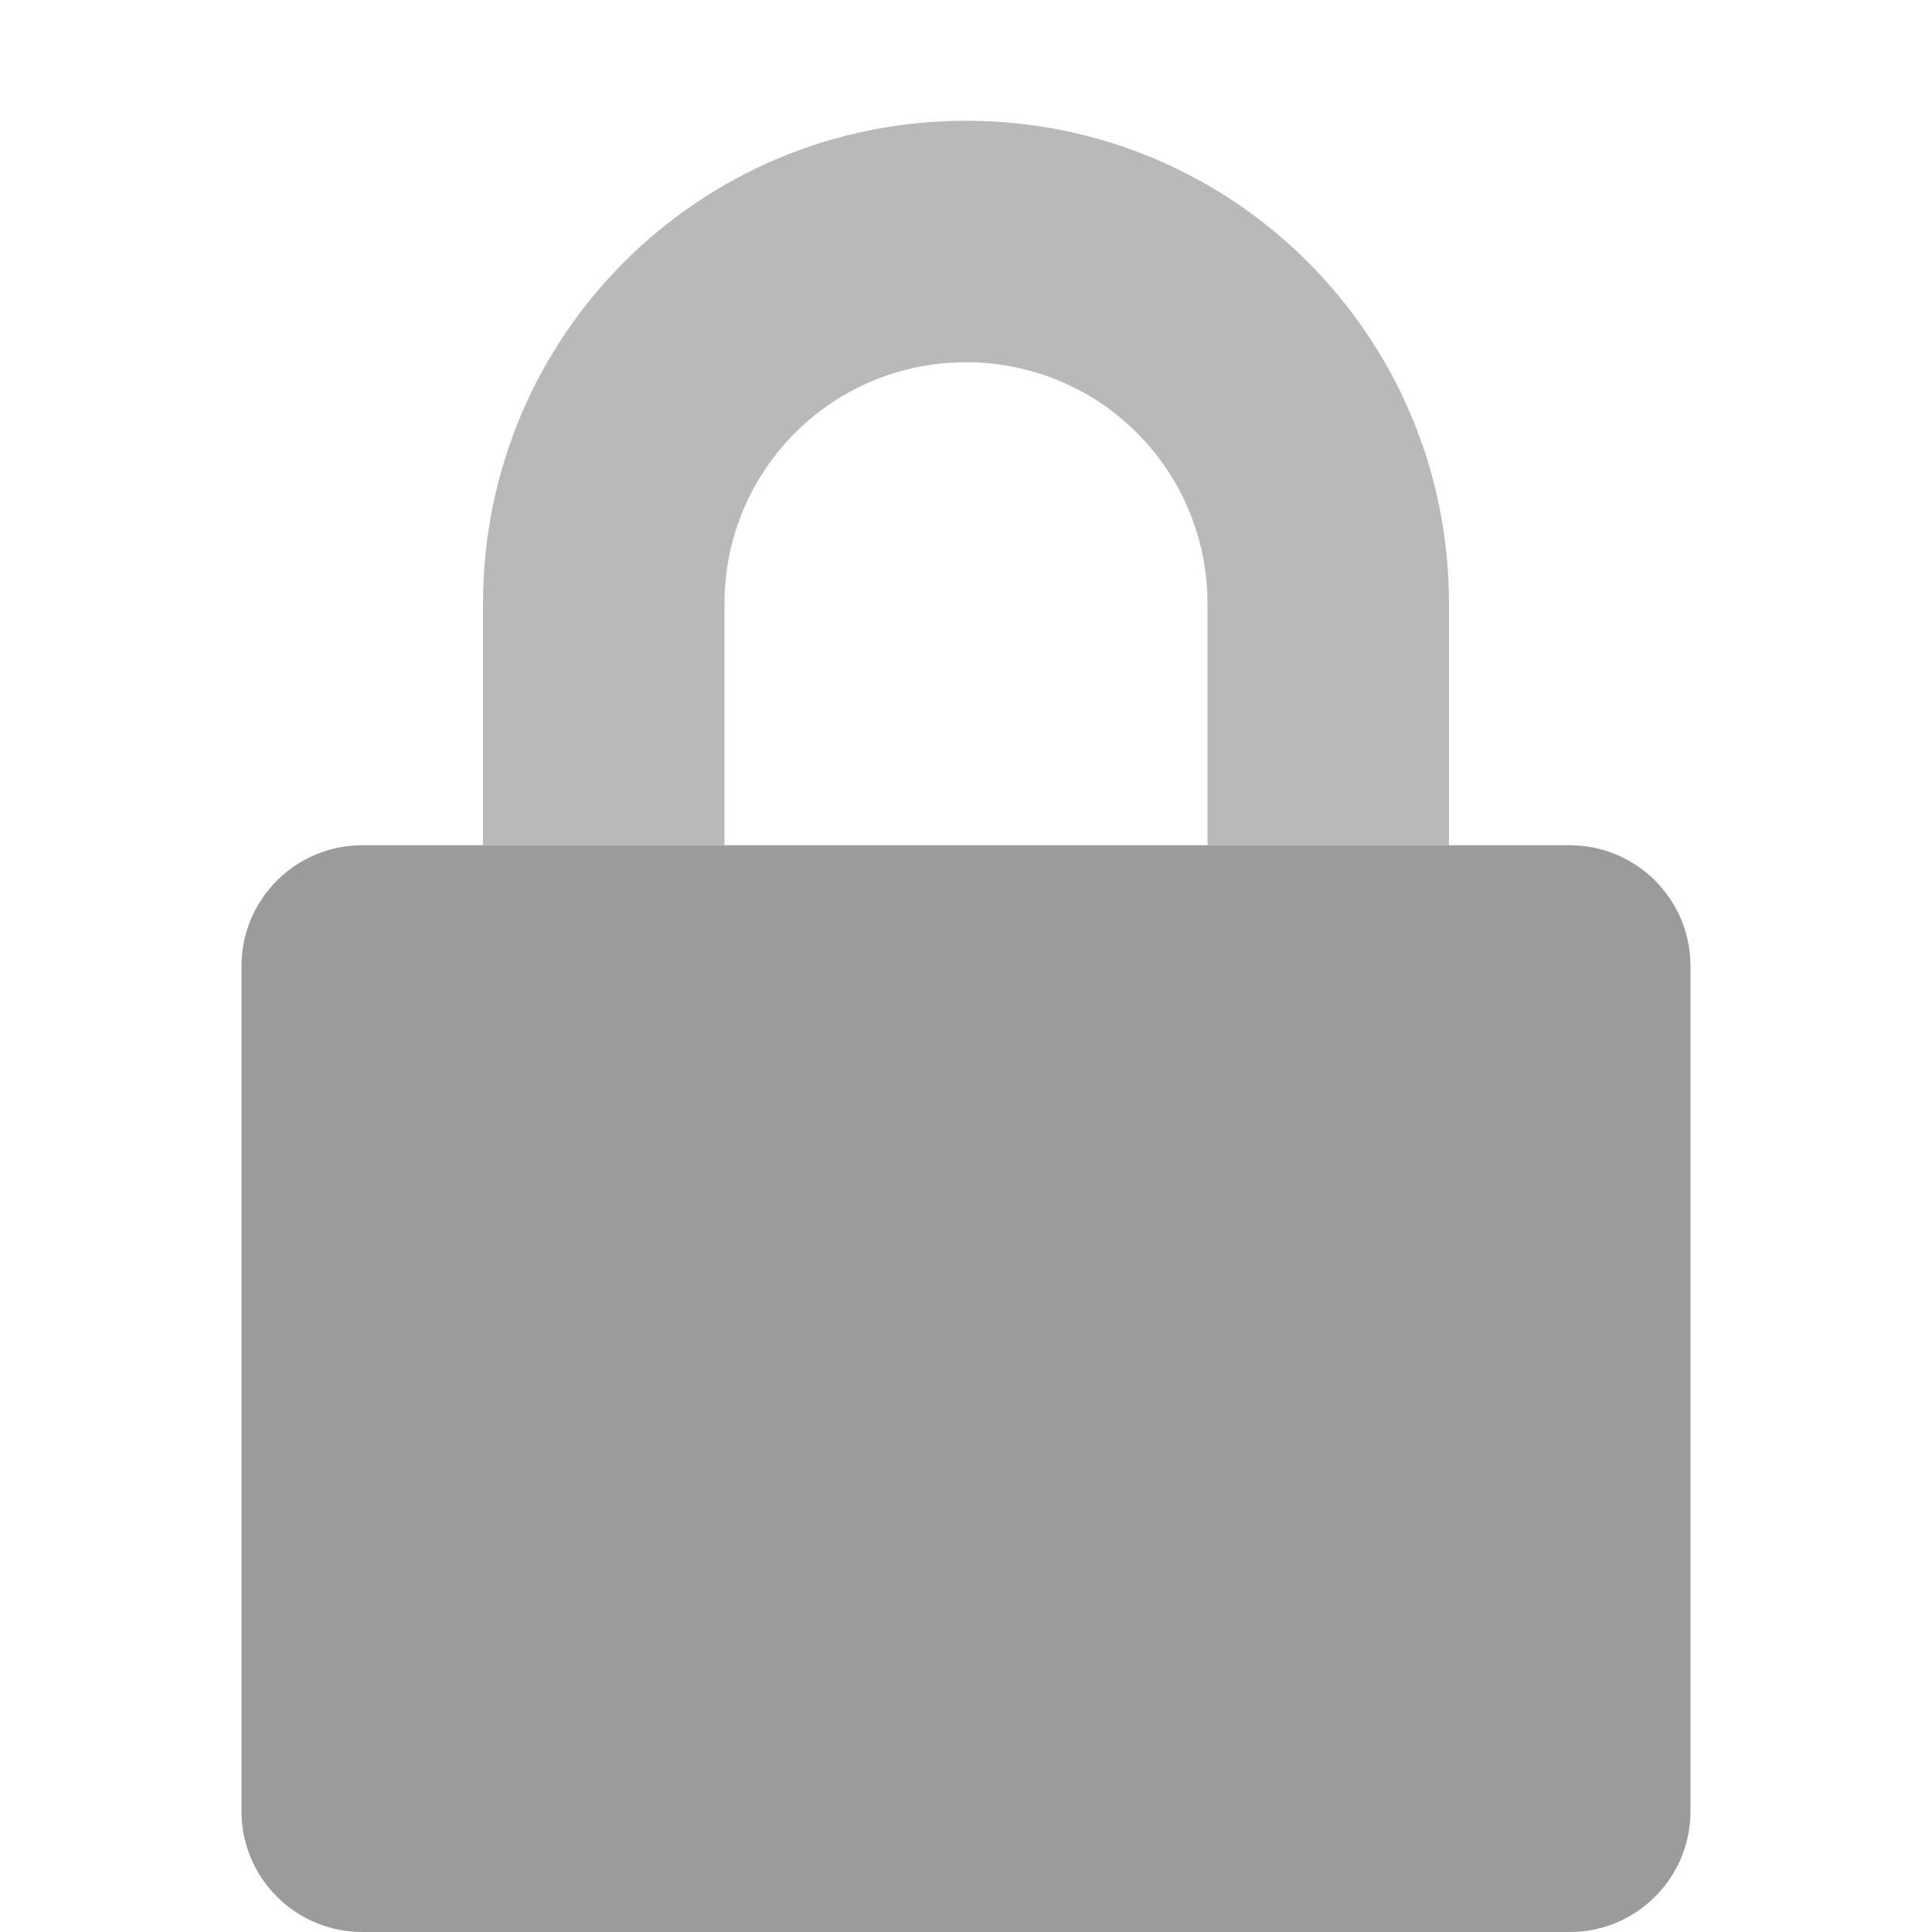
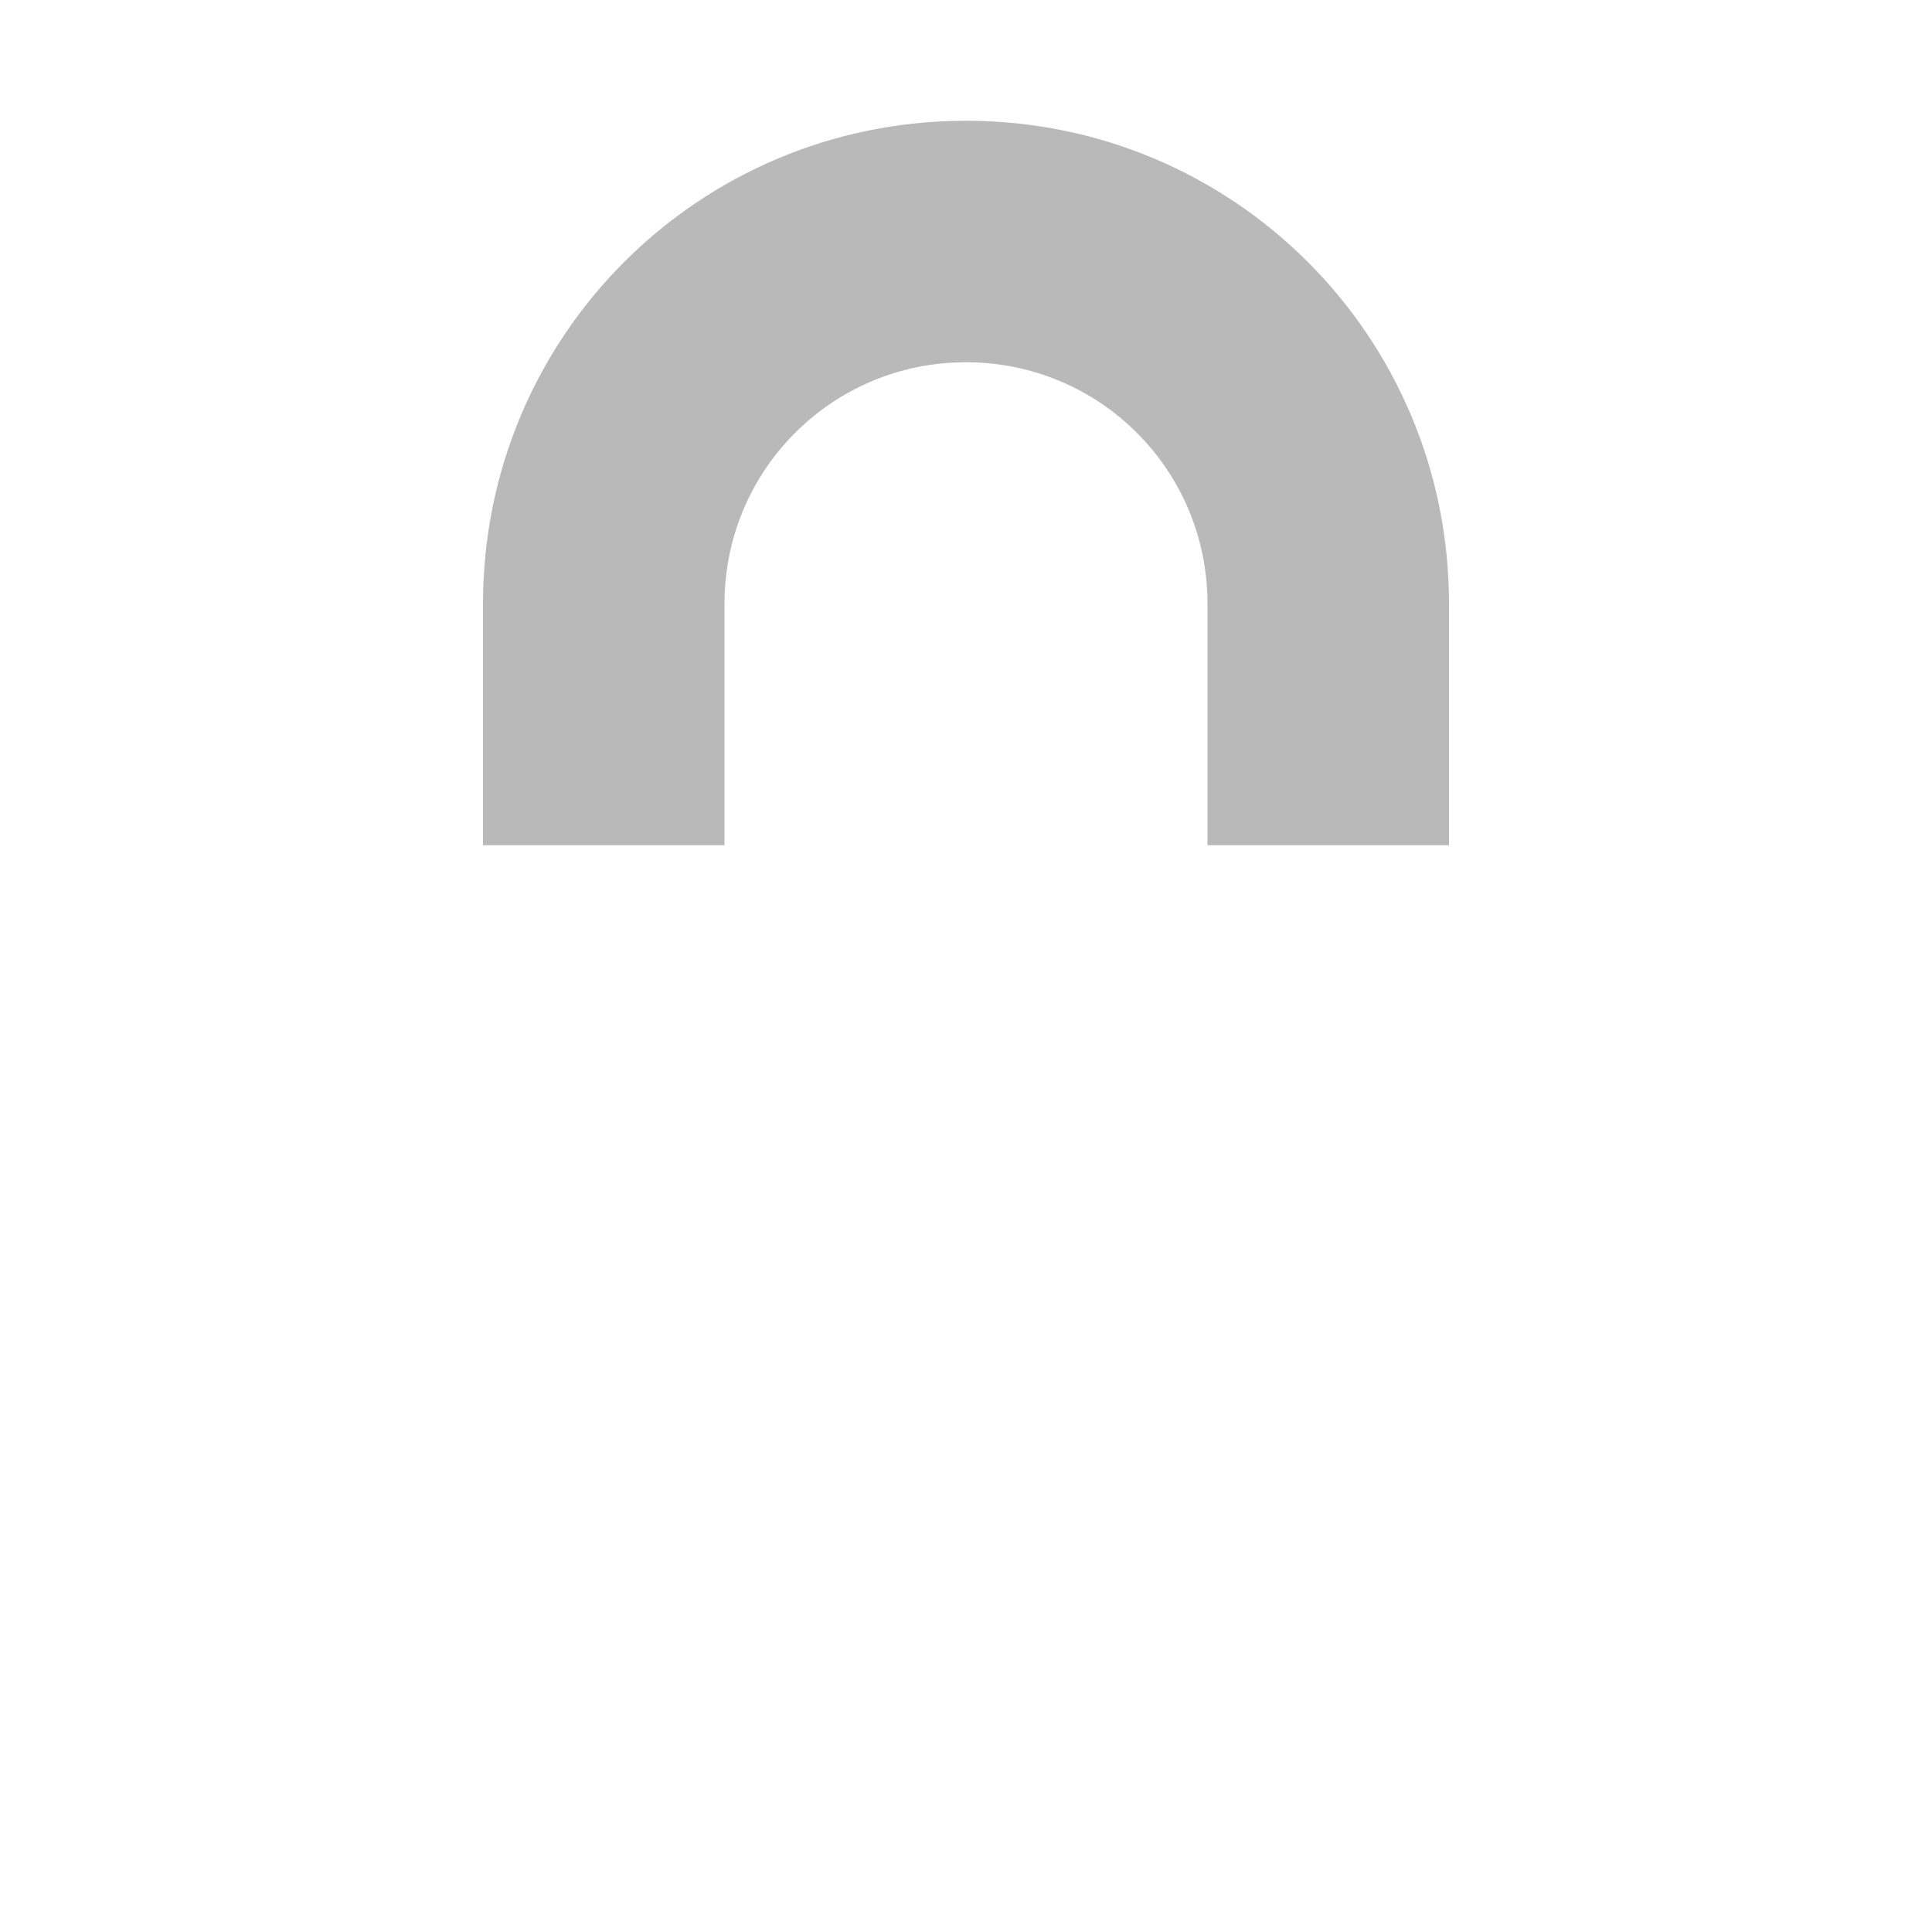
<svg xmlns="http://www.w3.org/2000/svg" width="36pt" height="36pt" version="1.1" viewBox="0 0 36 36">
  <g>
    <path style="fill:rgb(72.549%,72.549%,72.549%)" d="M 18 2.25 C 13.016 2.25 9 6.266 9 11.25 L 9 15.75 L 13.5 15.75 L 13.5 11.25 C 13.5 8.758 15.508 6.75 18 6.75 C 20.492 6.75 22.5 8.758 22.5 11.25 L 22.5 15.75 L 27 15.75 L 27 11.25 C 27 6.266 22.984 2.25 18 2.25 Z M 18 2.25" />
-     <path style="fill:rgb(60.784%,60.784%,60.784%)" d="M 31.5 33.75 L 31.5 18 C 31.5 16.758 30.492 15.75 29.25 15.75 L 6.75 15.75 C 5.508 15.75 4.5 16.758 4.5 18 L 4.5 33.75 C 4.5 34.992 5.508 36 6.75 36 L 29.25 36 C 30.492 36 31.5 34.992 31.5 33.75 Z M 31.5 33.75" />
  </g>
</svg>